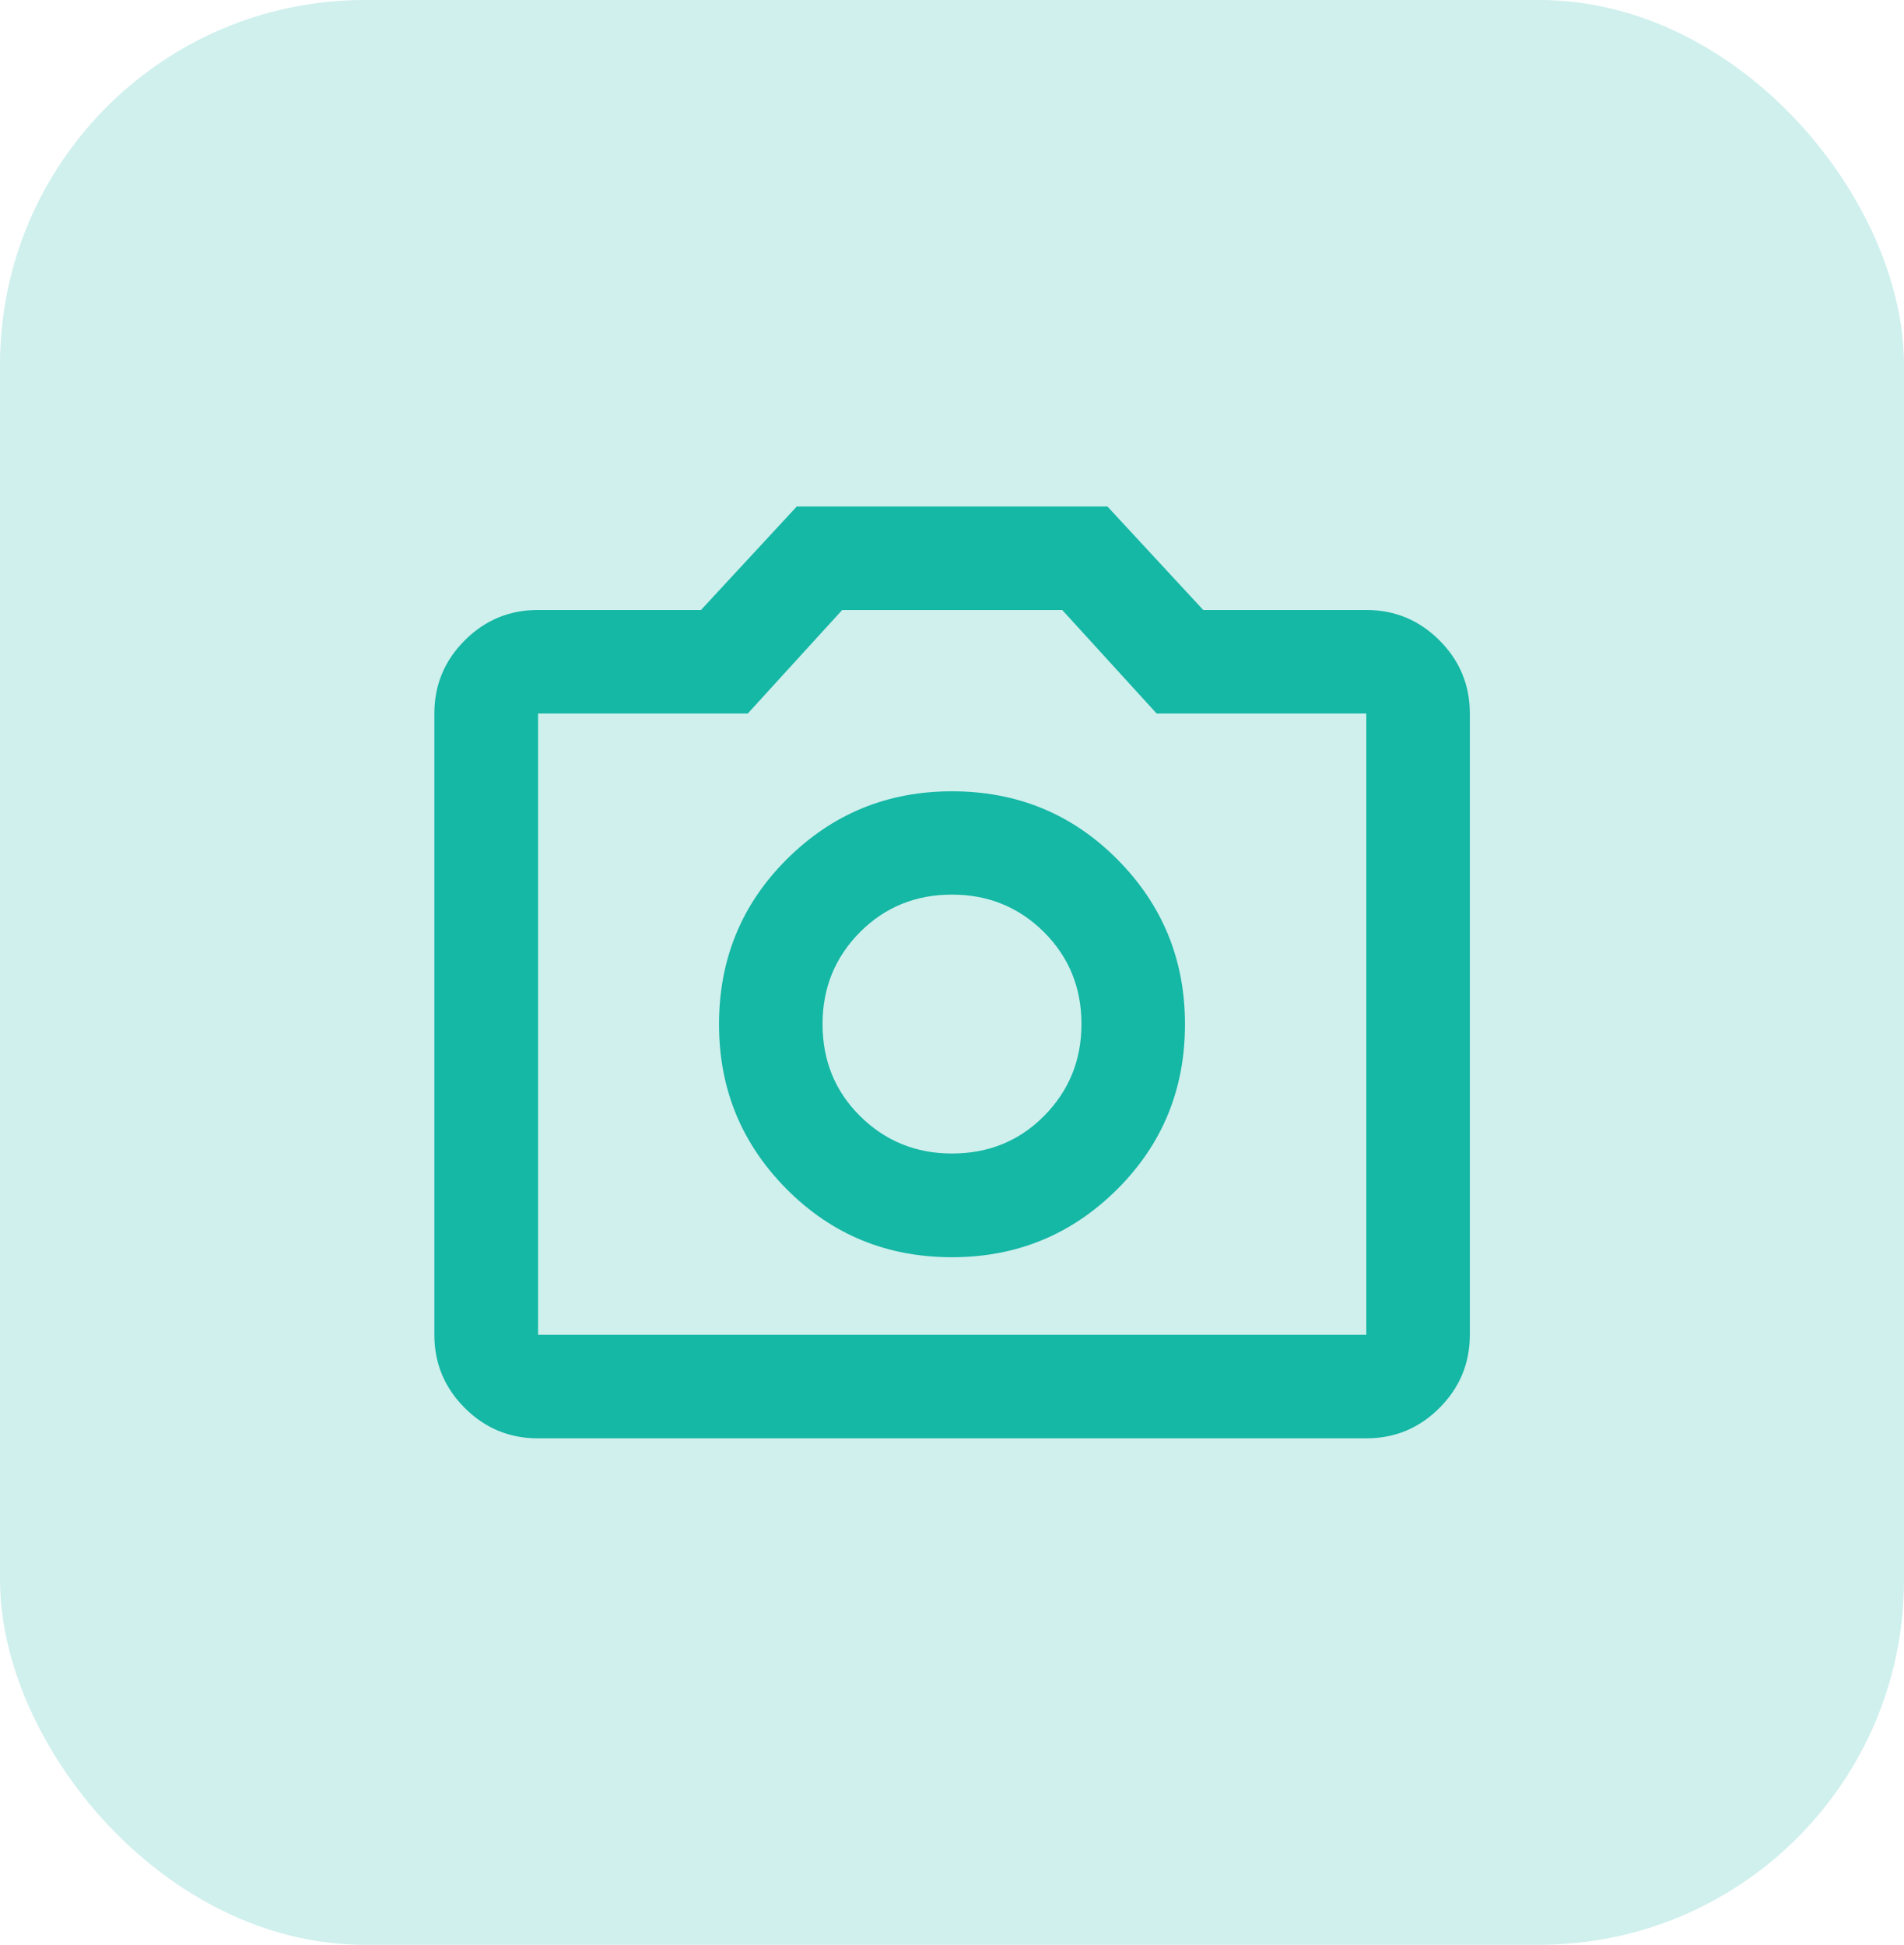
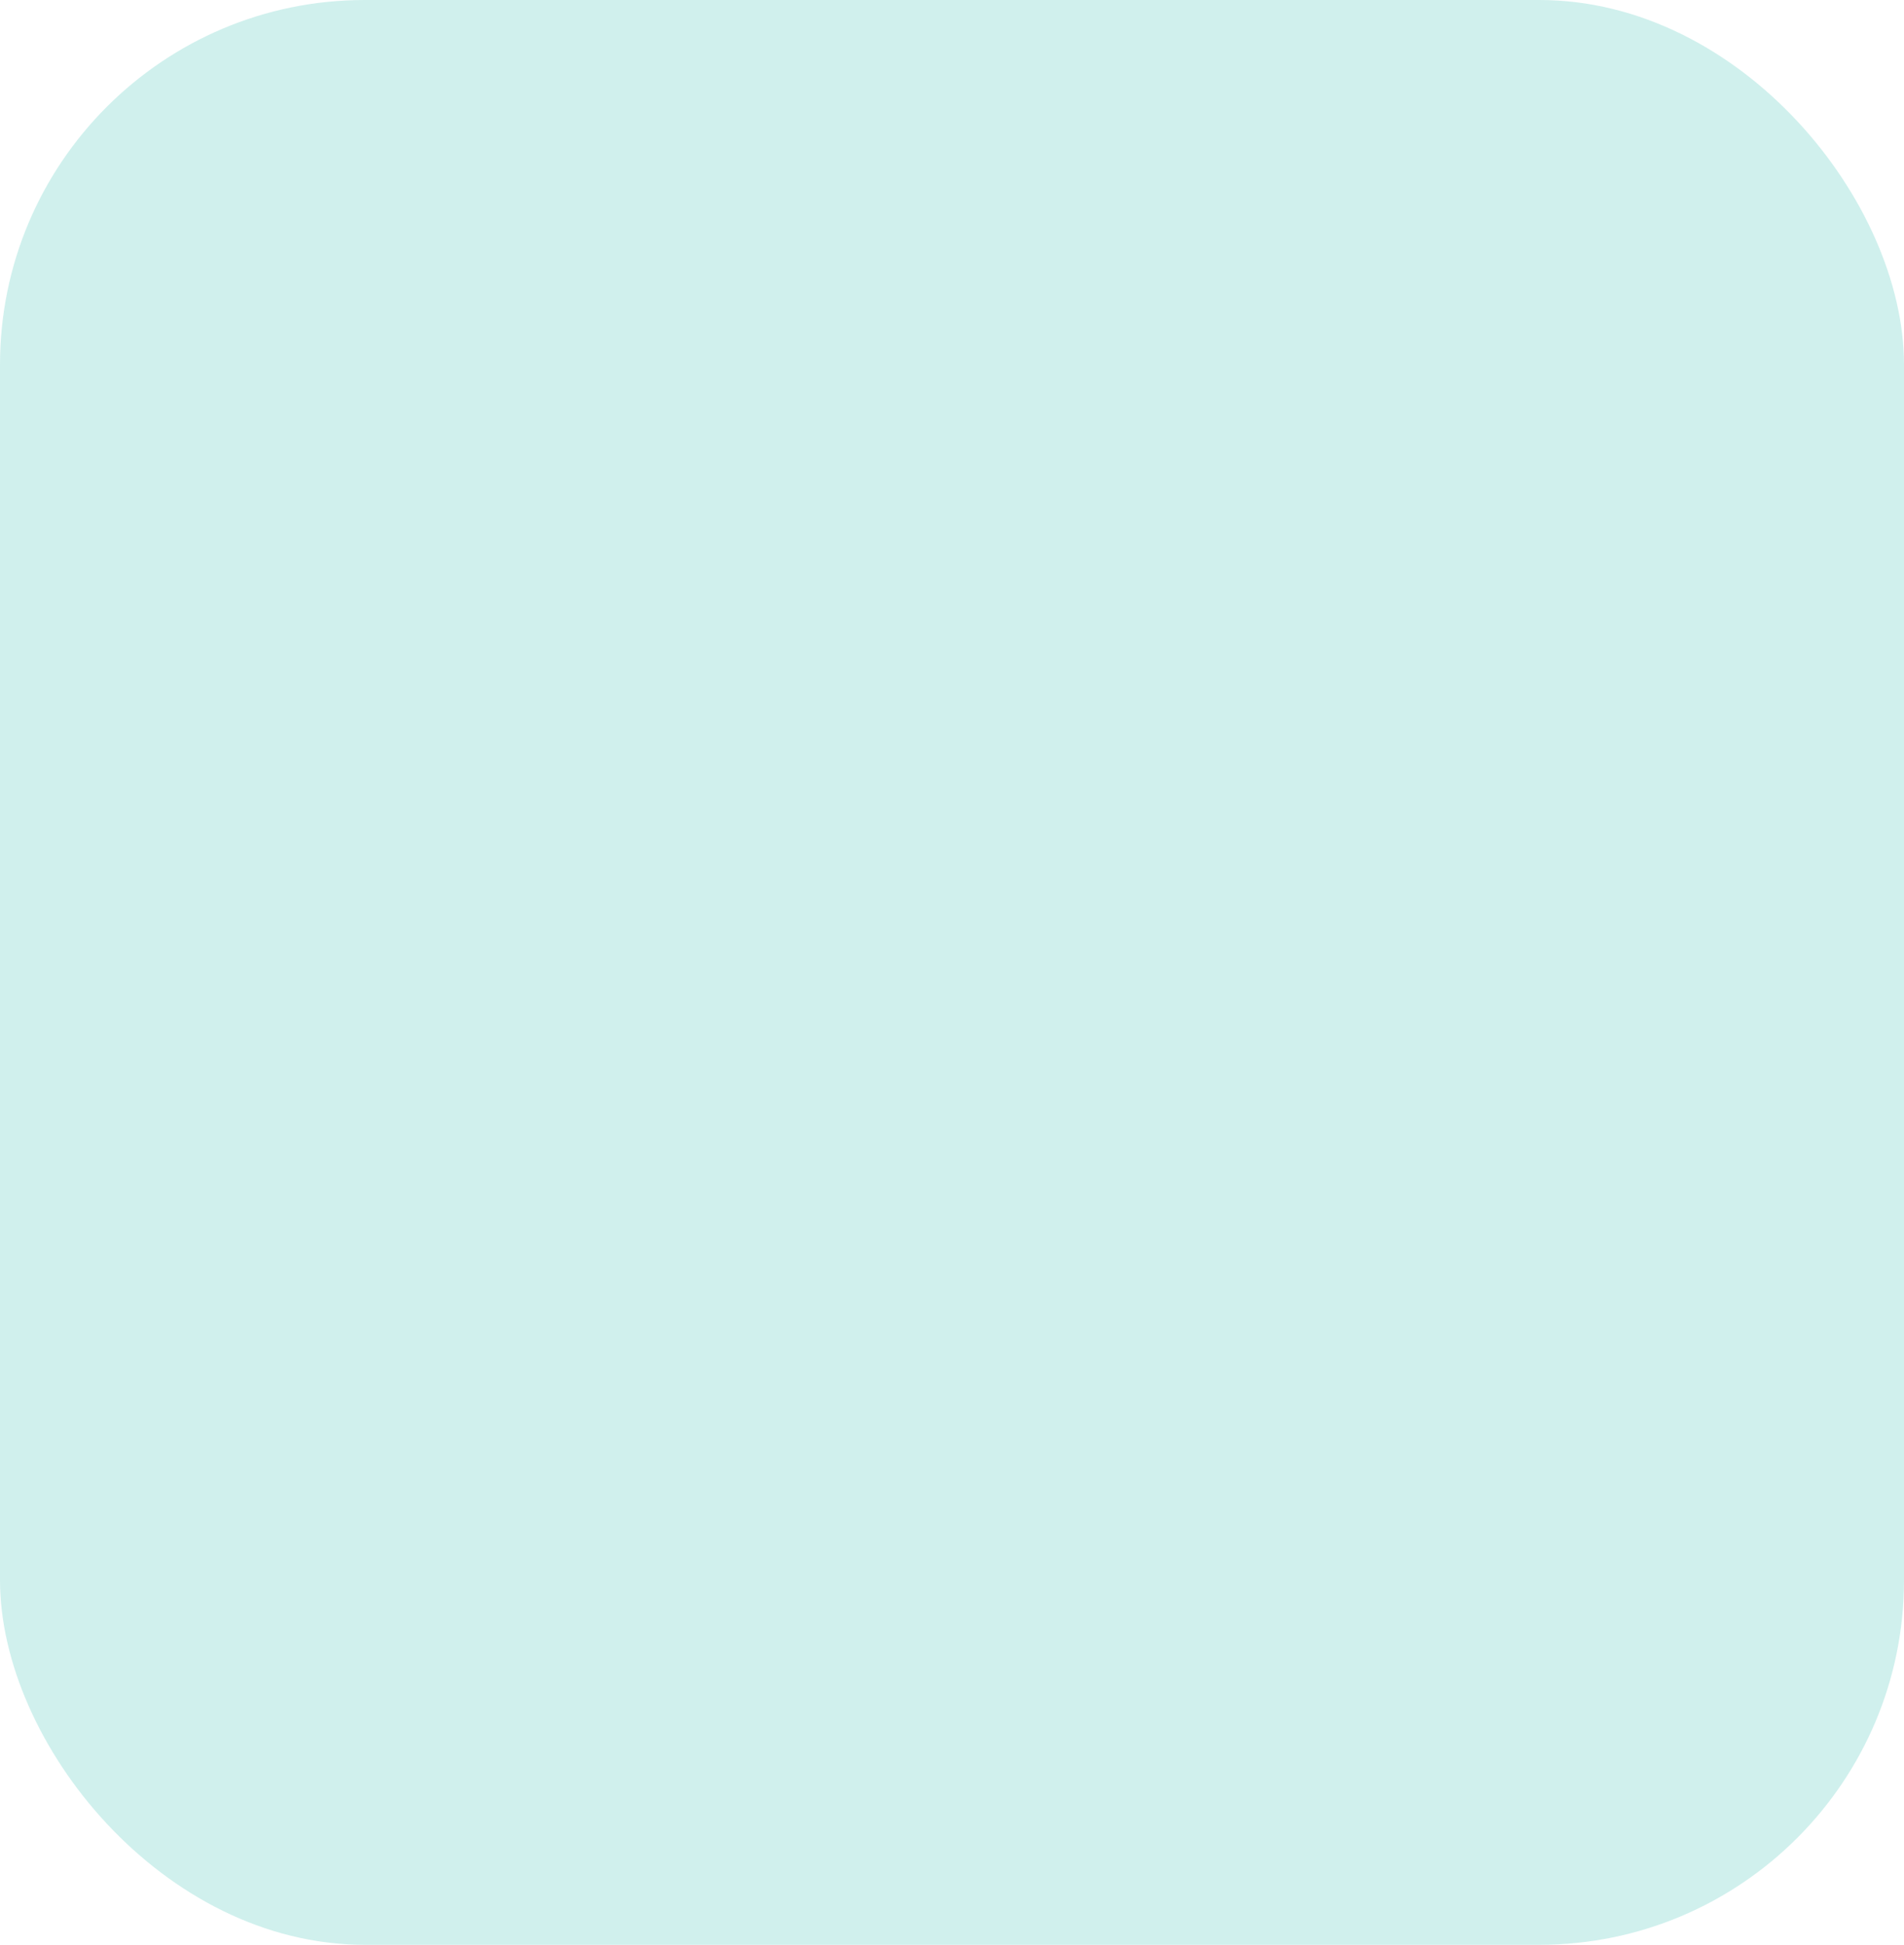
<svg xmlns="http://www.w3.org/2000/svg" id="Layer_1" viewBox="0 0 93.98 96">
  <defs>
    <style>
      .cls-1, .cls-2 {
        fill: #15b7a5;
      }

      .cls-2 {
        opacity: .2;
      }
    </style>
  </defs>
  <rect class="cls-2" width="93.98" height="96" rx="18" ry="18" />
-   <path class="cls-1" d="M46.99,62.06c3.19,0,5.91-1.12,8.15-3.35s3.35-4.95,3.35-8.15-1.12-5.91-3.35-8.15-4.95-3.35-8.15-3.35-5.91,1.12-8.15,3.35-3.35,4.95-3.35,8.15,1.12,5.91,3.35,8.15,4.95,3.35,8.15,3.35ZM46.99,56.94c-1.79,0-3.3-.62-4.54-1.85s-1.85-2.75-1.85-4.54.62-3.3,1.85-4.54c1.24-1.24,2.75-1.85,4.54-1.85s3.3.62,4.54,1.85c1.24,1.24,1.85,2.75,1.85,4.54s-.62,3.3-1.85,4.54-2.75,1.85-4.54,1.85ZM26.55,71c-1.41,0-2.61-.5-3.61-1.5-1-1-1.5-2.2-1.5-3.61v-30.67c0-1.41.5-2.61,1.5-3.61s2.2-1.5,3.61-1.5h8.05l4.73-5.11h15.33l4.73,5.11h8.05c1.41,0,2.61.5,3.61,1.5s1.5,2.2,1.5,3.61v30.67c0,1.41-.5,2.61-1.5,3.61-1,1-2.2,1.5-3.61,1.5H26.55ZM26.55,65.89h40.89v-30.67h-10.35l-4.66-5.11h-10.86l-4.66,5.11h-10.35v30.67Z" />
</svg>